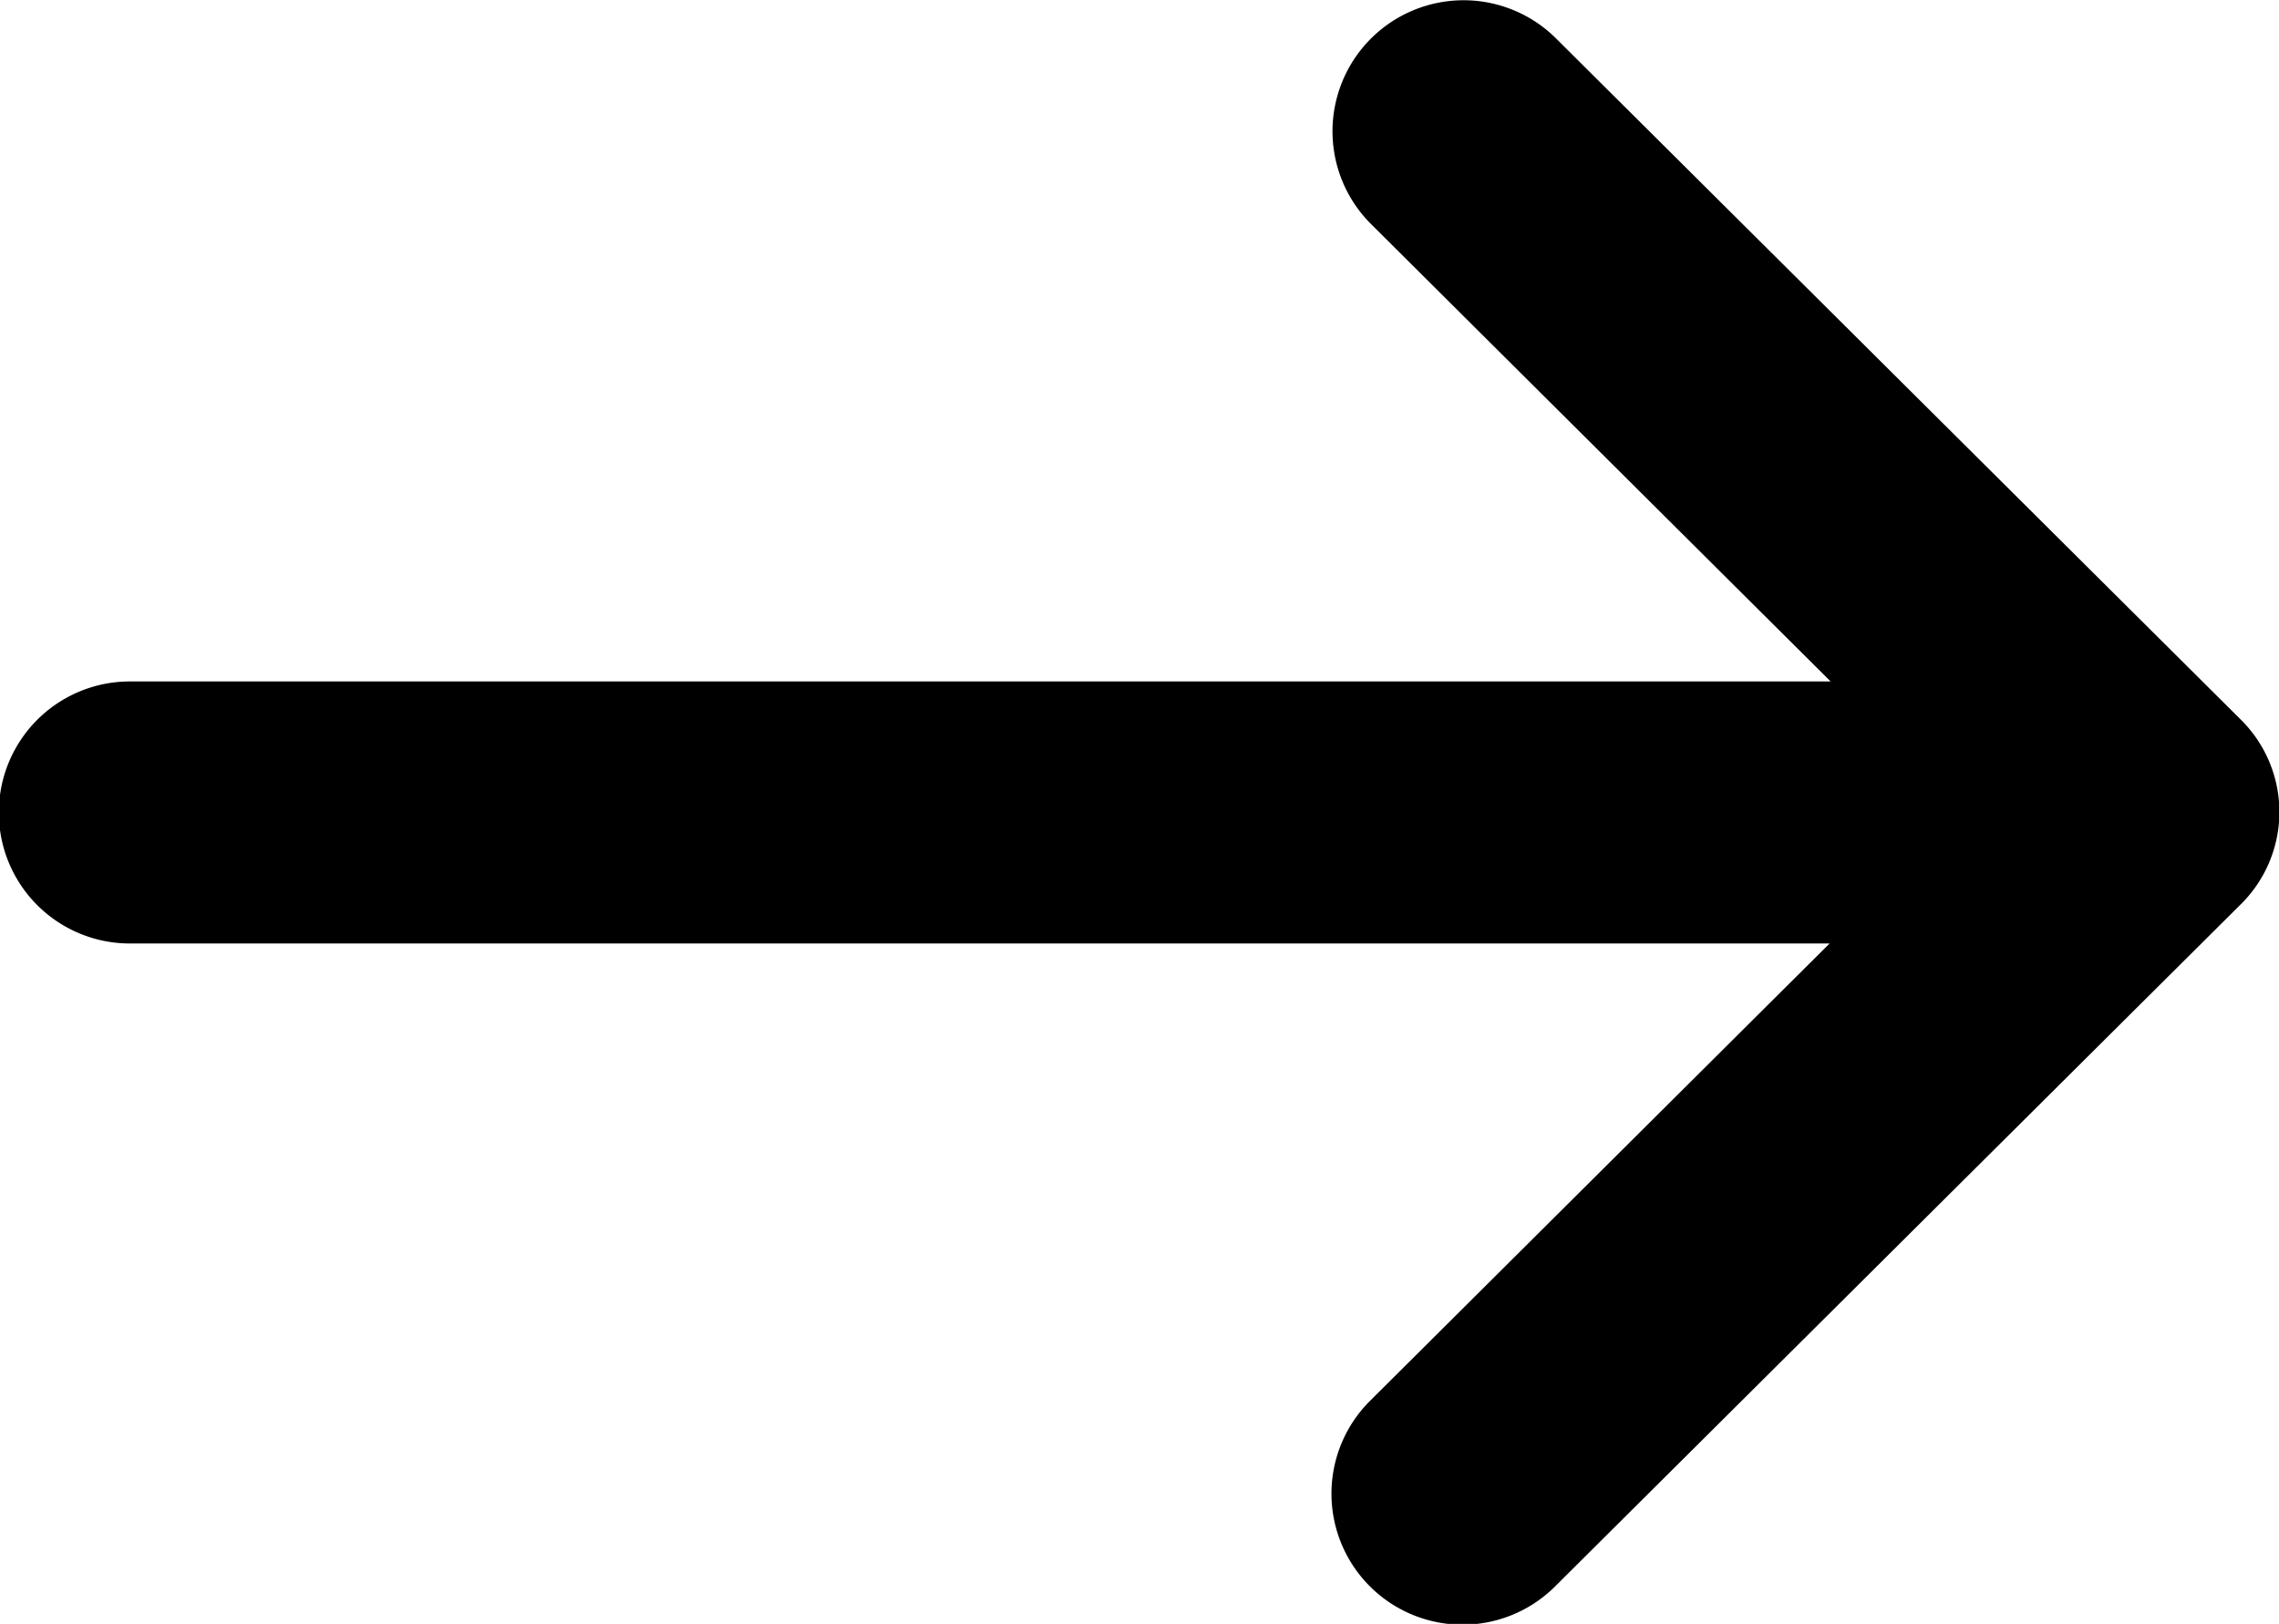
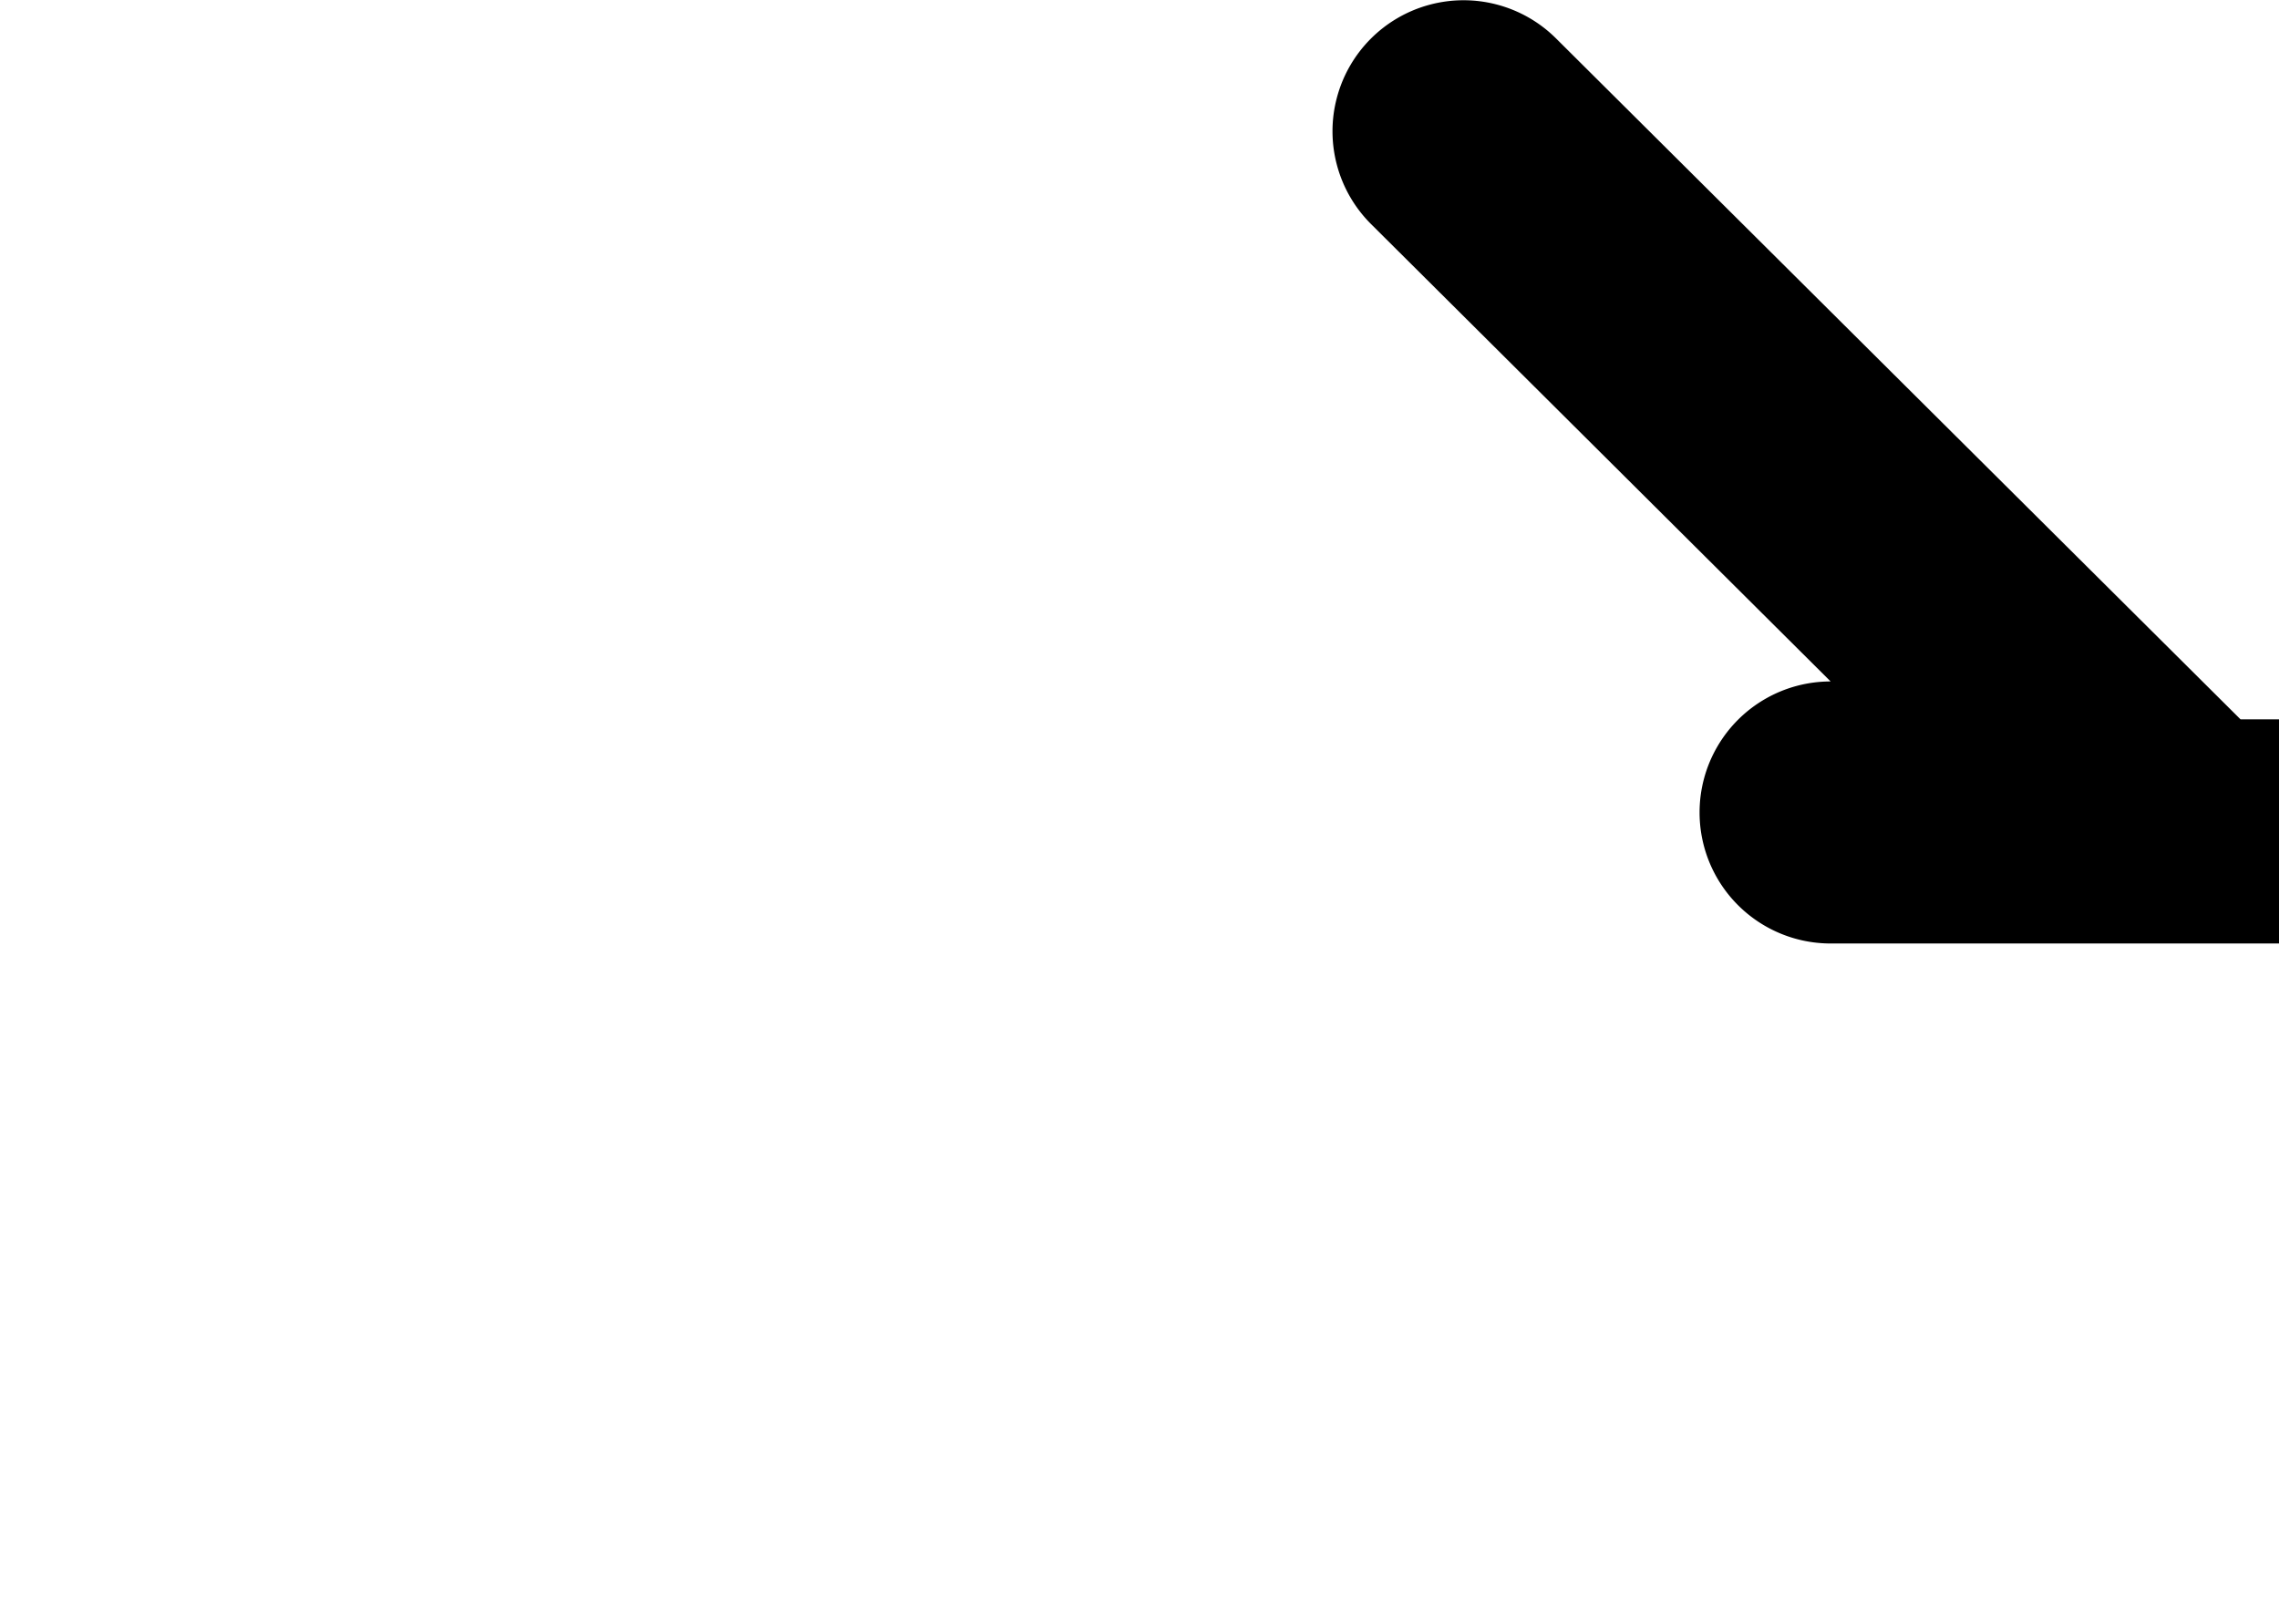
<svg xmlns="http://www.w3.org/2000/svg" height="6.253" viewBox="0 0 8.773 6.253" width="8.773">
-   <path d="m25.625 134.77-2.635-2.622a.5.5 0 1 0 -.712.715l1.769 1.761h-6.547a.5.5 0 1 0 0 1.009h6.543l-1.769 1.761a.5.5 0 0 0 .712.715l2.635-2.622a.5.5 0 0 0 .004-.717z" transform="translate(-17 -132)" />
+   <path d="m25.625 134.77-2.635-2.622a.5.5 0 1 0 -.712.715l1.769 1.761a.5.5 0 1 0 0 1.009h6.543l-1.769 1.761a.5.5 0 0 0 .712.715l2.635-2.622a.5.5 0 0 0 .004-.717z" transform="translate(-17 -132)" />
</svg>